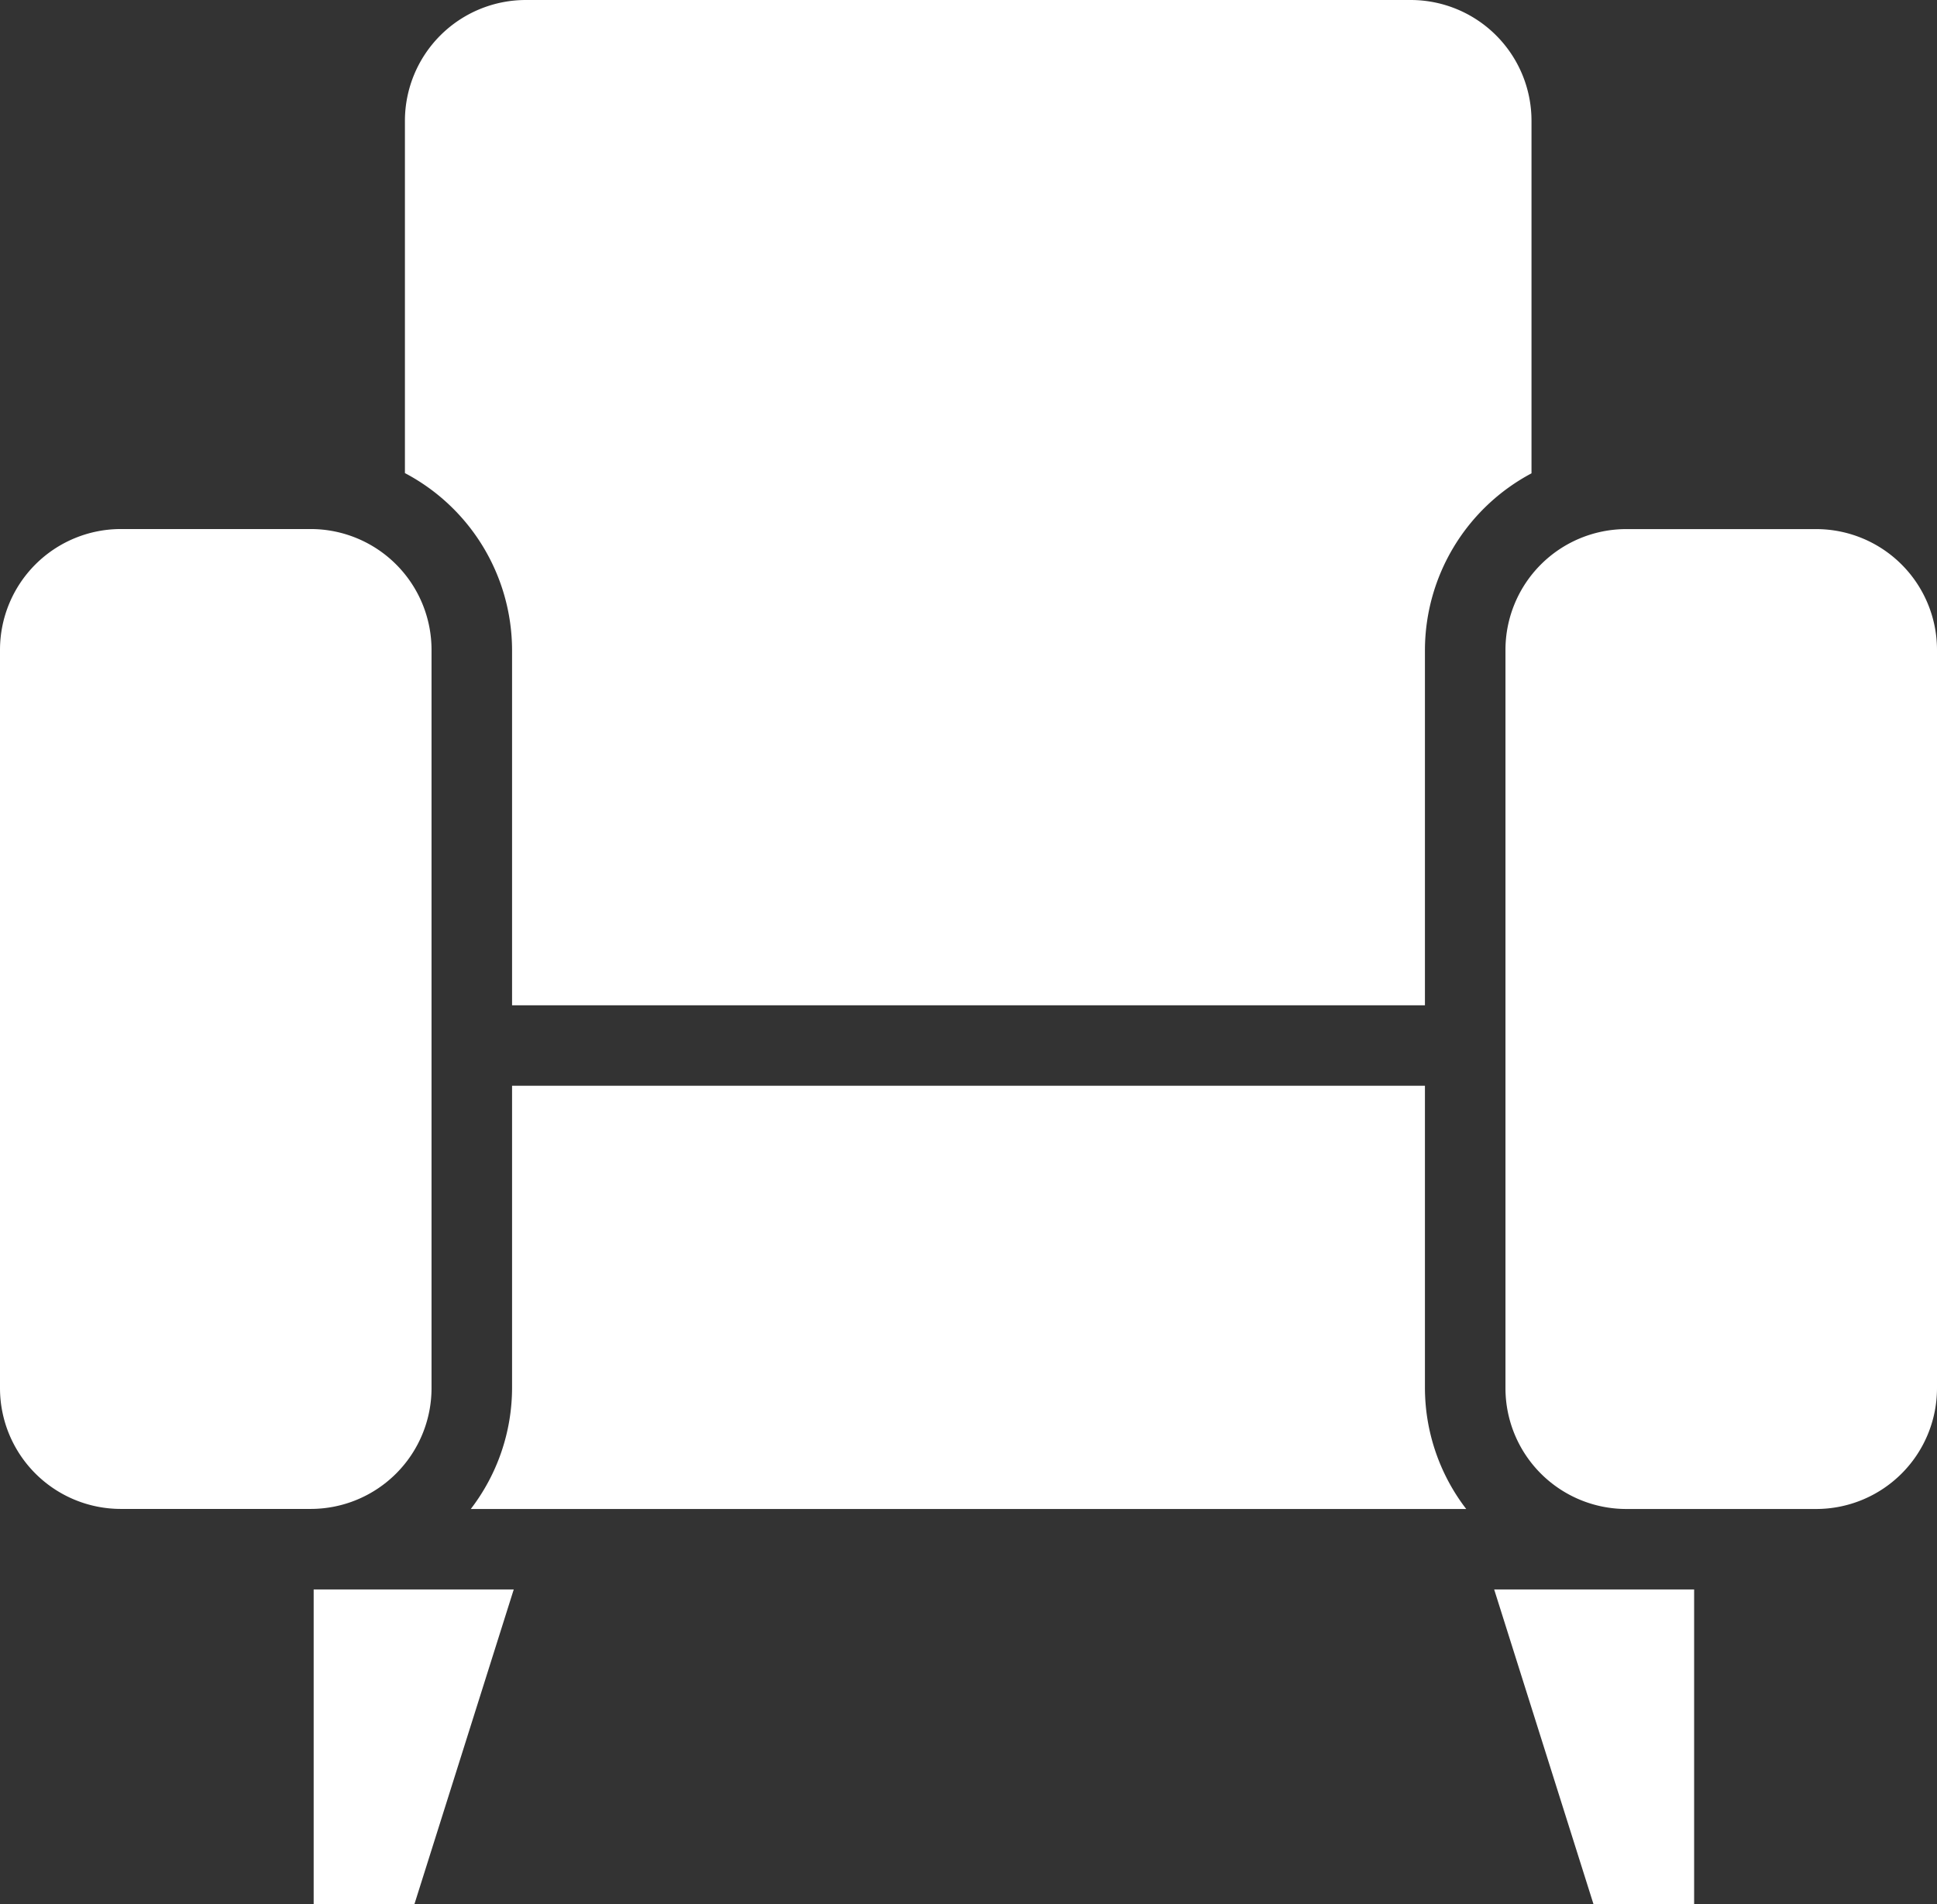
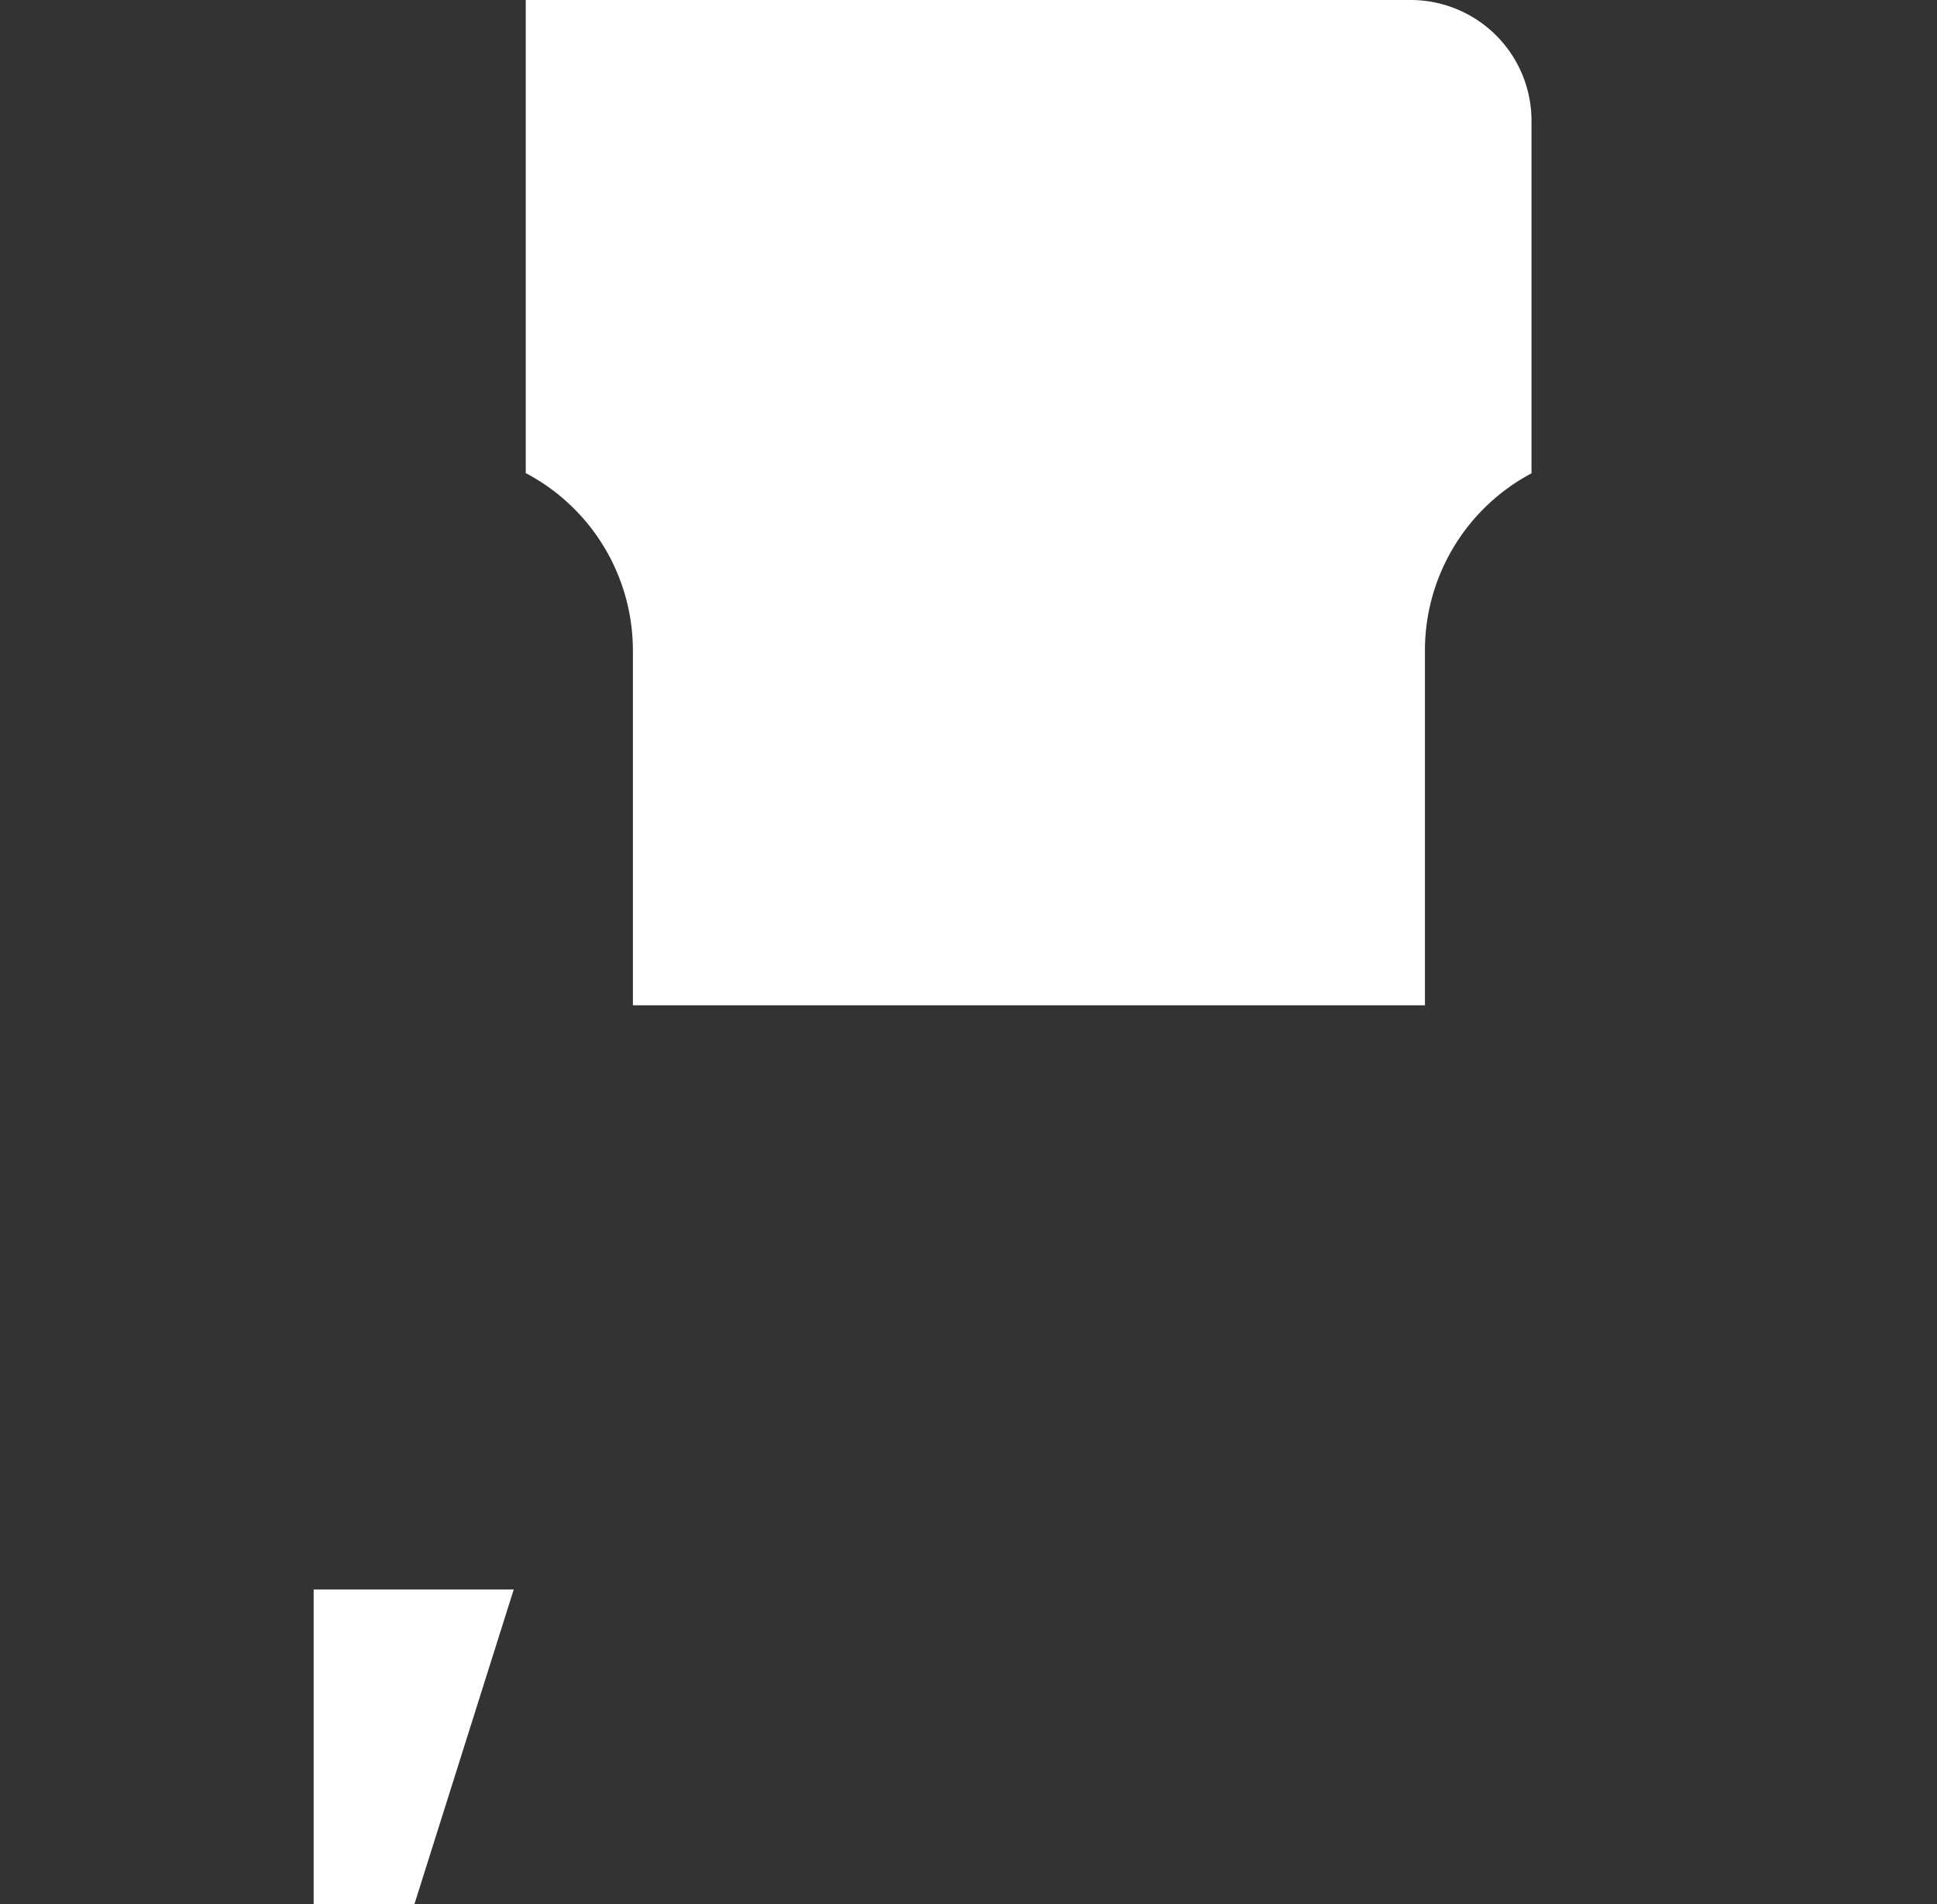
<svg xmlns="http://www.w3.org/2000/svg" width="33.409" height="32.853" viewBox="0 0 33.409 32.853">
  <rect x="0" y="0" width="33.409" height="32.853" fill="#333333" stroke="none" />
  <defs>
    <style>.cls-1{fill:#fff;}</style>
  </defs>
  <g id="レイヤー_2" data-name="レイヤー 2">
    <g id="サイド">
-       <path class="cls-1" d="M24.333,0H9.068a2.086,2.086,0,0,0-2.084,2.083V8.162a3.46,3.46,0,0,1,1.848,3.049v6.132H24.577V11.21A3.461,3.461,0,0,1,26.415,8.166V2.083A2.084,2.084,0,0,0,24.333,0Z" />
-       <polygon class="cls-1" points="25.771 27.421 27.485 32.853 29.22 32.853 29.22 27.421 28.048 27.421 25.771 27.421" />
+       <path class="cls-1" d="M24.333,0H9.068V8.162a3.46,3.46,0,0,1,1.848,3.049v6.132H24.577V11.21A3.461,3.461,0,0,1,26.415,8.166V2.083A2.084,2.084,0,0,0,24.333,0Z" />
      <polygon class="cls-1" points="5.41 32.853 7.147 32.853 8.861 27.421 5.41 27.421 5.41 32.853" />
-       <path class="cls-1" d="M8.832,23.95a3.438,3.438,0,0,1-.712,2.083h17.169a3.438,3.438,0,0,1-.712-2.083V18.731H8.832Z" />
-       <path class="cls-1" d="M2.083,26.032H5.36a2.085,2.085,0,0,0,2.083-2.083V11.21a2.085,2.085,0,0,0-2.083-2.083H2.083A2.085,2.085,0,0,0,0,11.21V23.95A2.085,2.085,0,0,0,2.083,26.032Z" />
-       <path class="cls-1" d="M31.326,9.128H28.048a2.085,2.085,0,0,0-2.082,2.083V23.95a2.085,2.085,0,0,0,2.082,2.083h3.278a2.085,2.085,0,0,0,2.083-2.083V11.21A2.085,2.085,0,0,0,31.326,9.128Z" />
    </g>
  </g>
</svg>